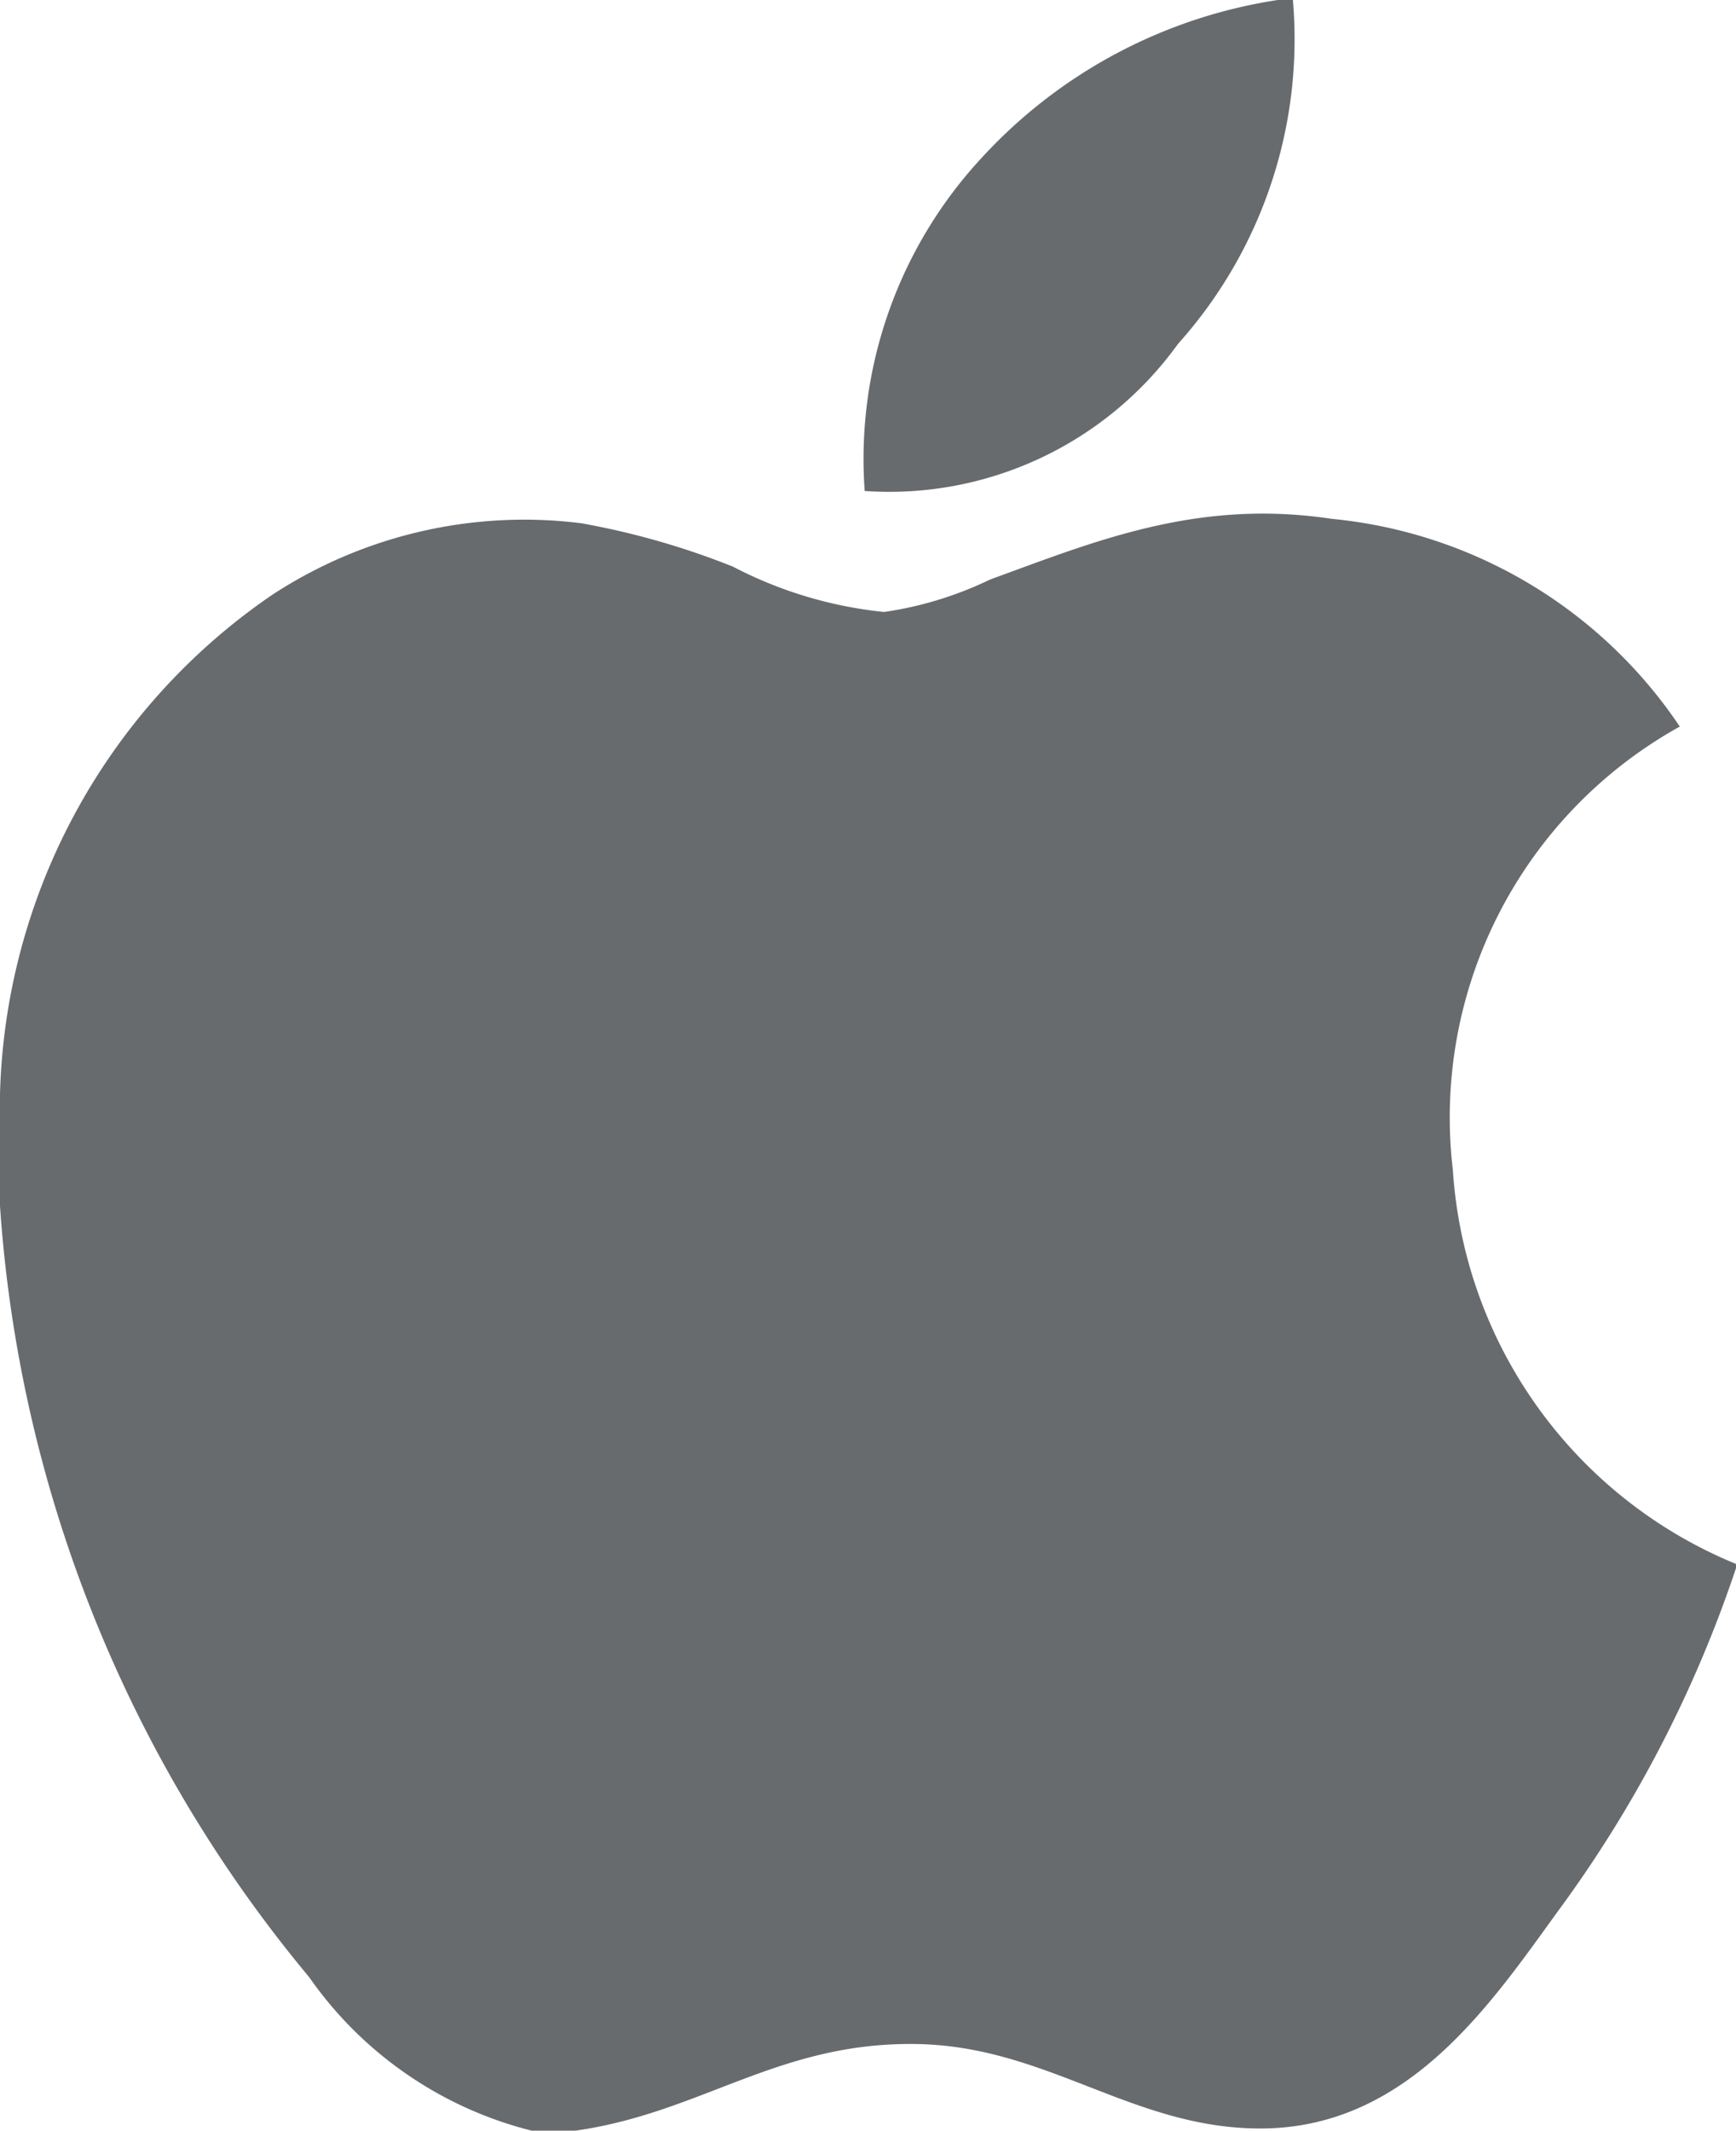
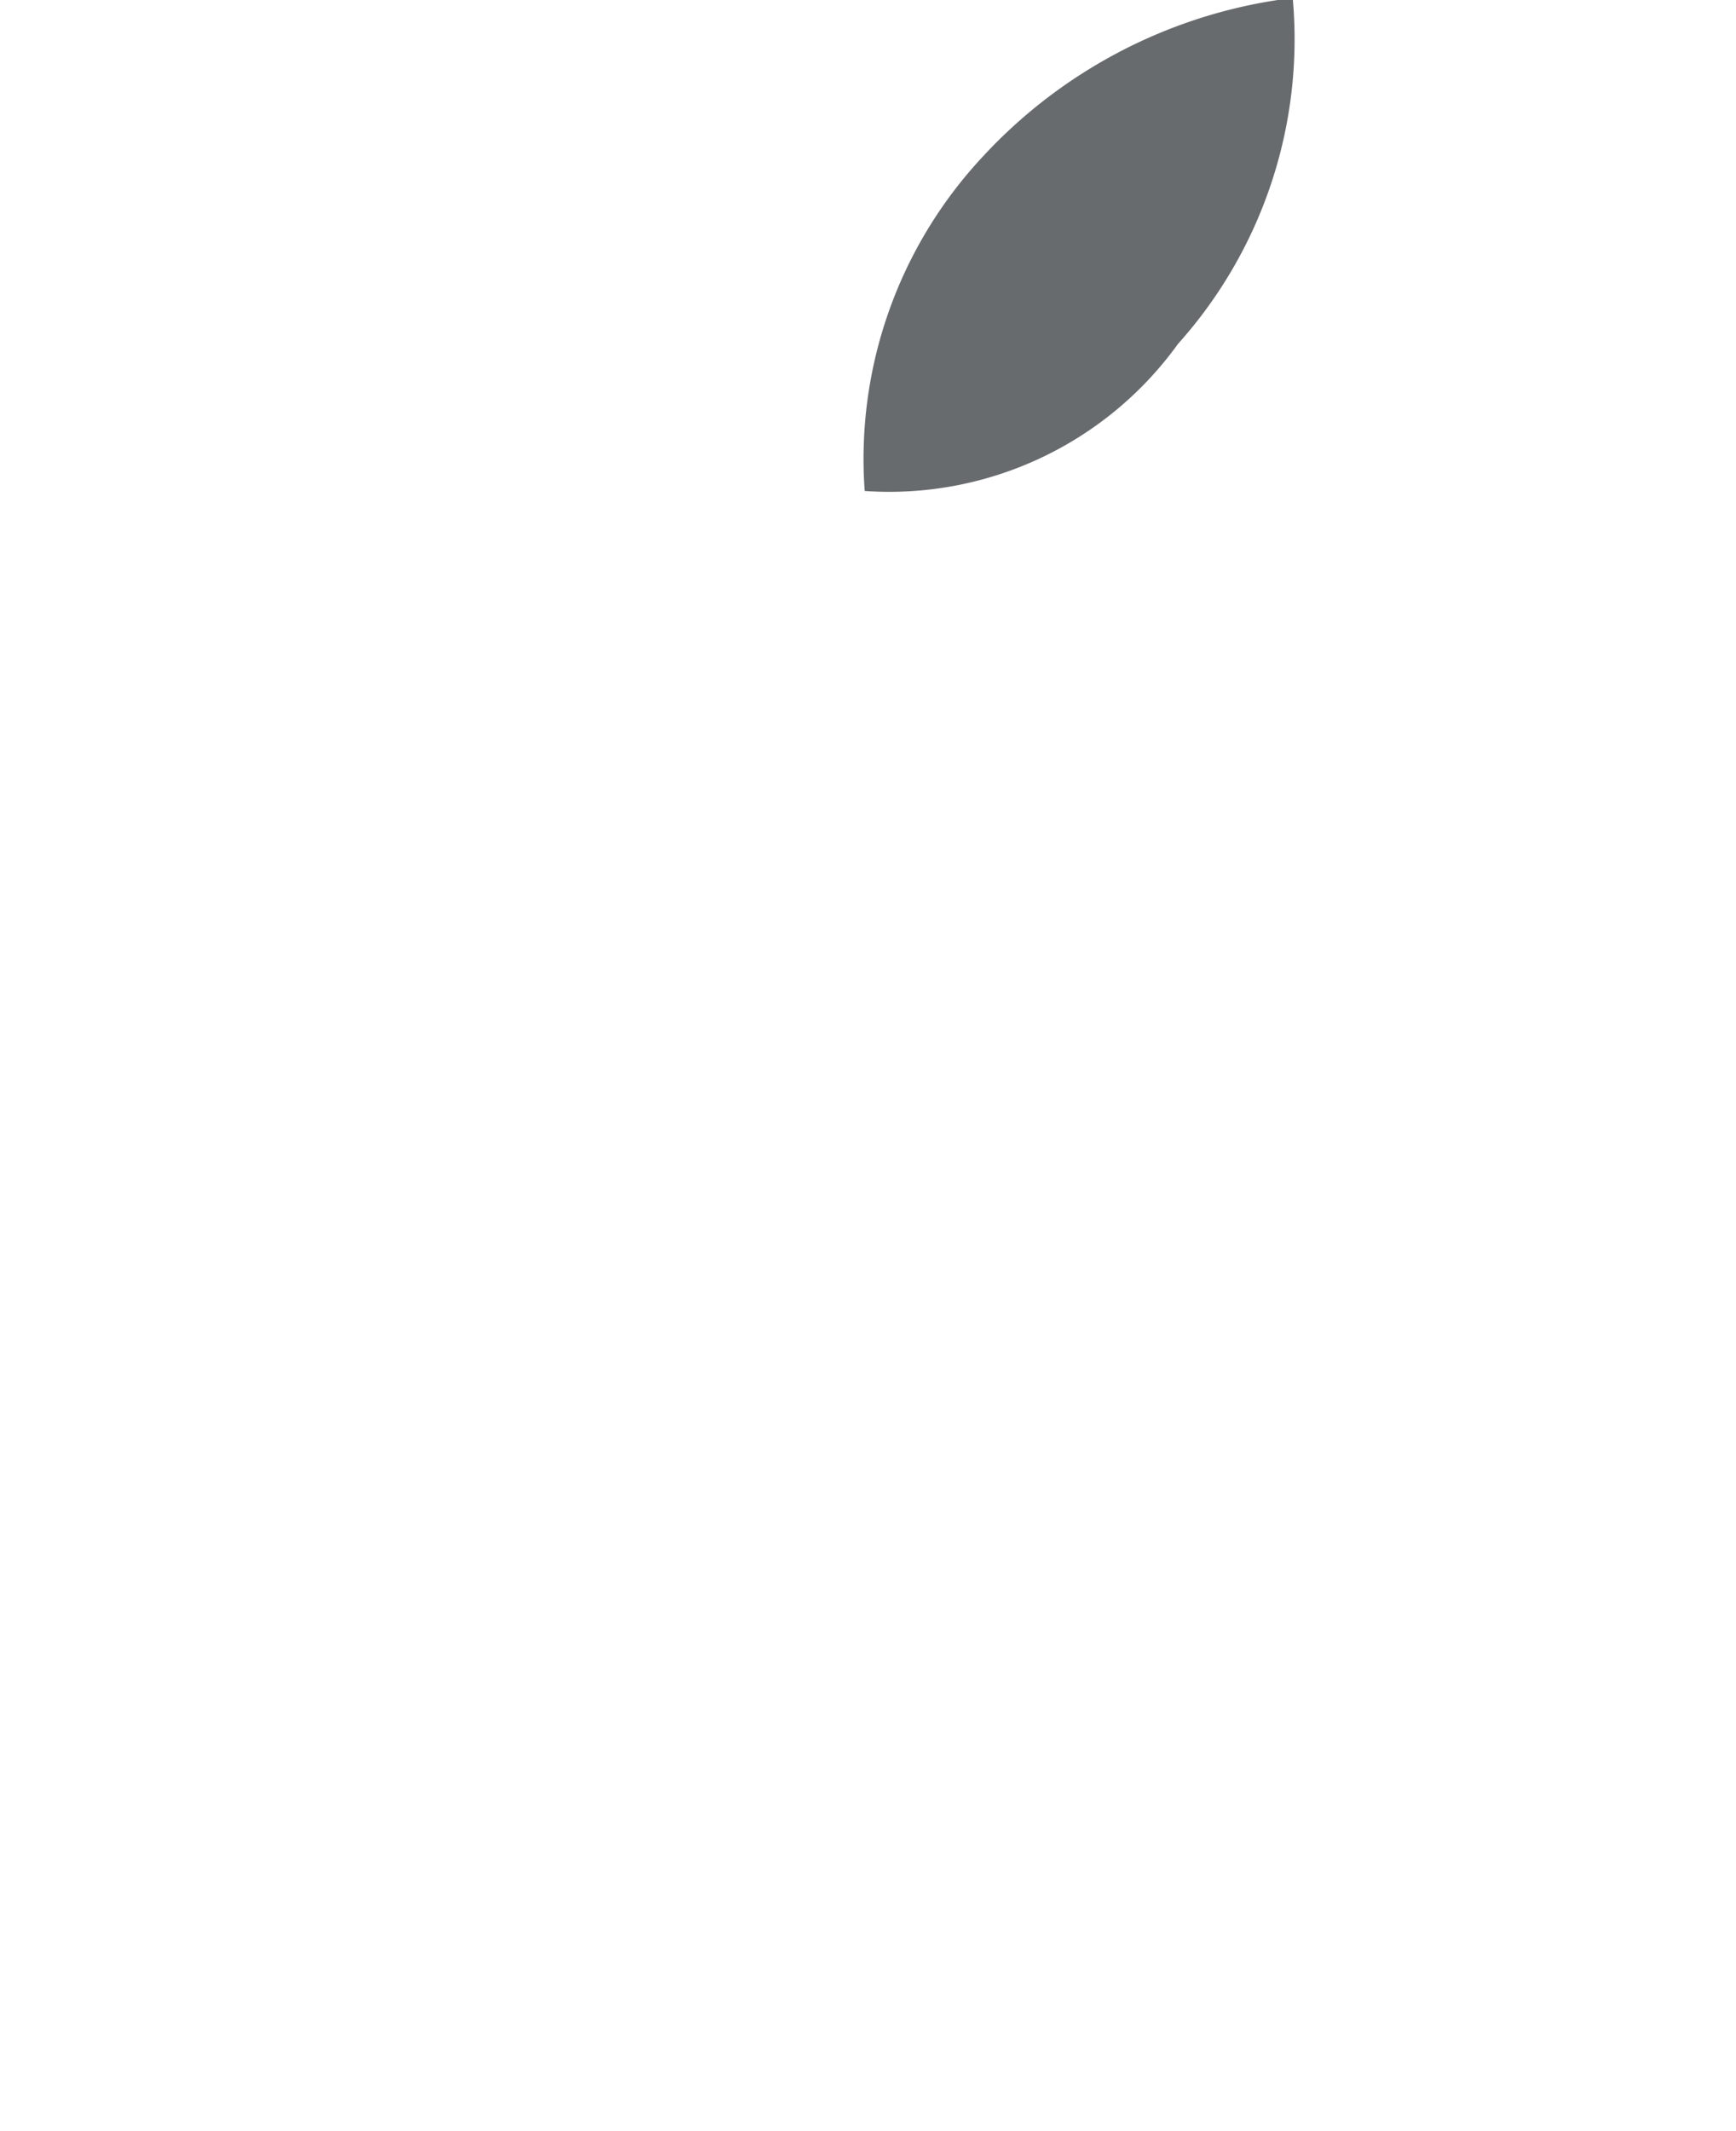
<svg xmlns="http://www.w3.org/2000/svg" width="32.06" height="39.325" viewBox="0 0 32.06 39.325">
  <g transform="translate(0)">
    <path d="M18.988,0h.28a8.421,8.421,0,0,1-2.121,6.346,6.573,6.573,0,0,1-5.787,2.716A8.168,8.168,0,0,1,13.52,2.913,9.323,9.323,0,0,1,18.988,0Z" transform="translate(4.609)" fill="#686b6e" />
-     <path d="M34.164,24.874v.078a22.88,22.88,0,0,1-3.274,6.312c-1.248,1.718-2.778,4.03-5.51,4.03-2.361,0-3.929-1.518-6.348-1.559-2.559-.041-3.966,1.269-6.306,1.6h-.8A7.125,7.125,0,0,1,7.813,32.5,24.842,24.842,0,0,1,2.1,18.207v-1.76a11.525,11.525,0,0,1,5.032-9.46,8.5,8.5,0,0,1,5.705-1.321,14.353,14.353,0,0,1,2.8.8,7.72,7.72,0,0,0,2.794.838,6.707,6.707,0,0,0,1.96-.6c1.927-.7,3.816-1.494,6.306-1.119a8.749,8.749,0,0,1,6.429,3.834,8.25,8.25,0,0,0-4.191,8.185A8.45,8.45,0,0,0,34.164,24.874Z" transform="translate(-2.104 3.991)" fill="#686b6e" />
  </g>
</svg>